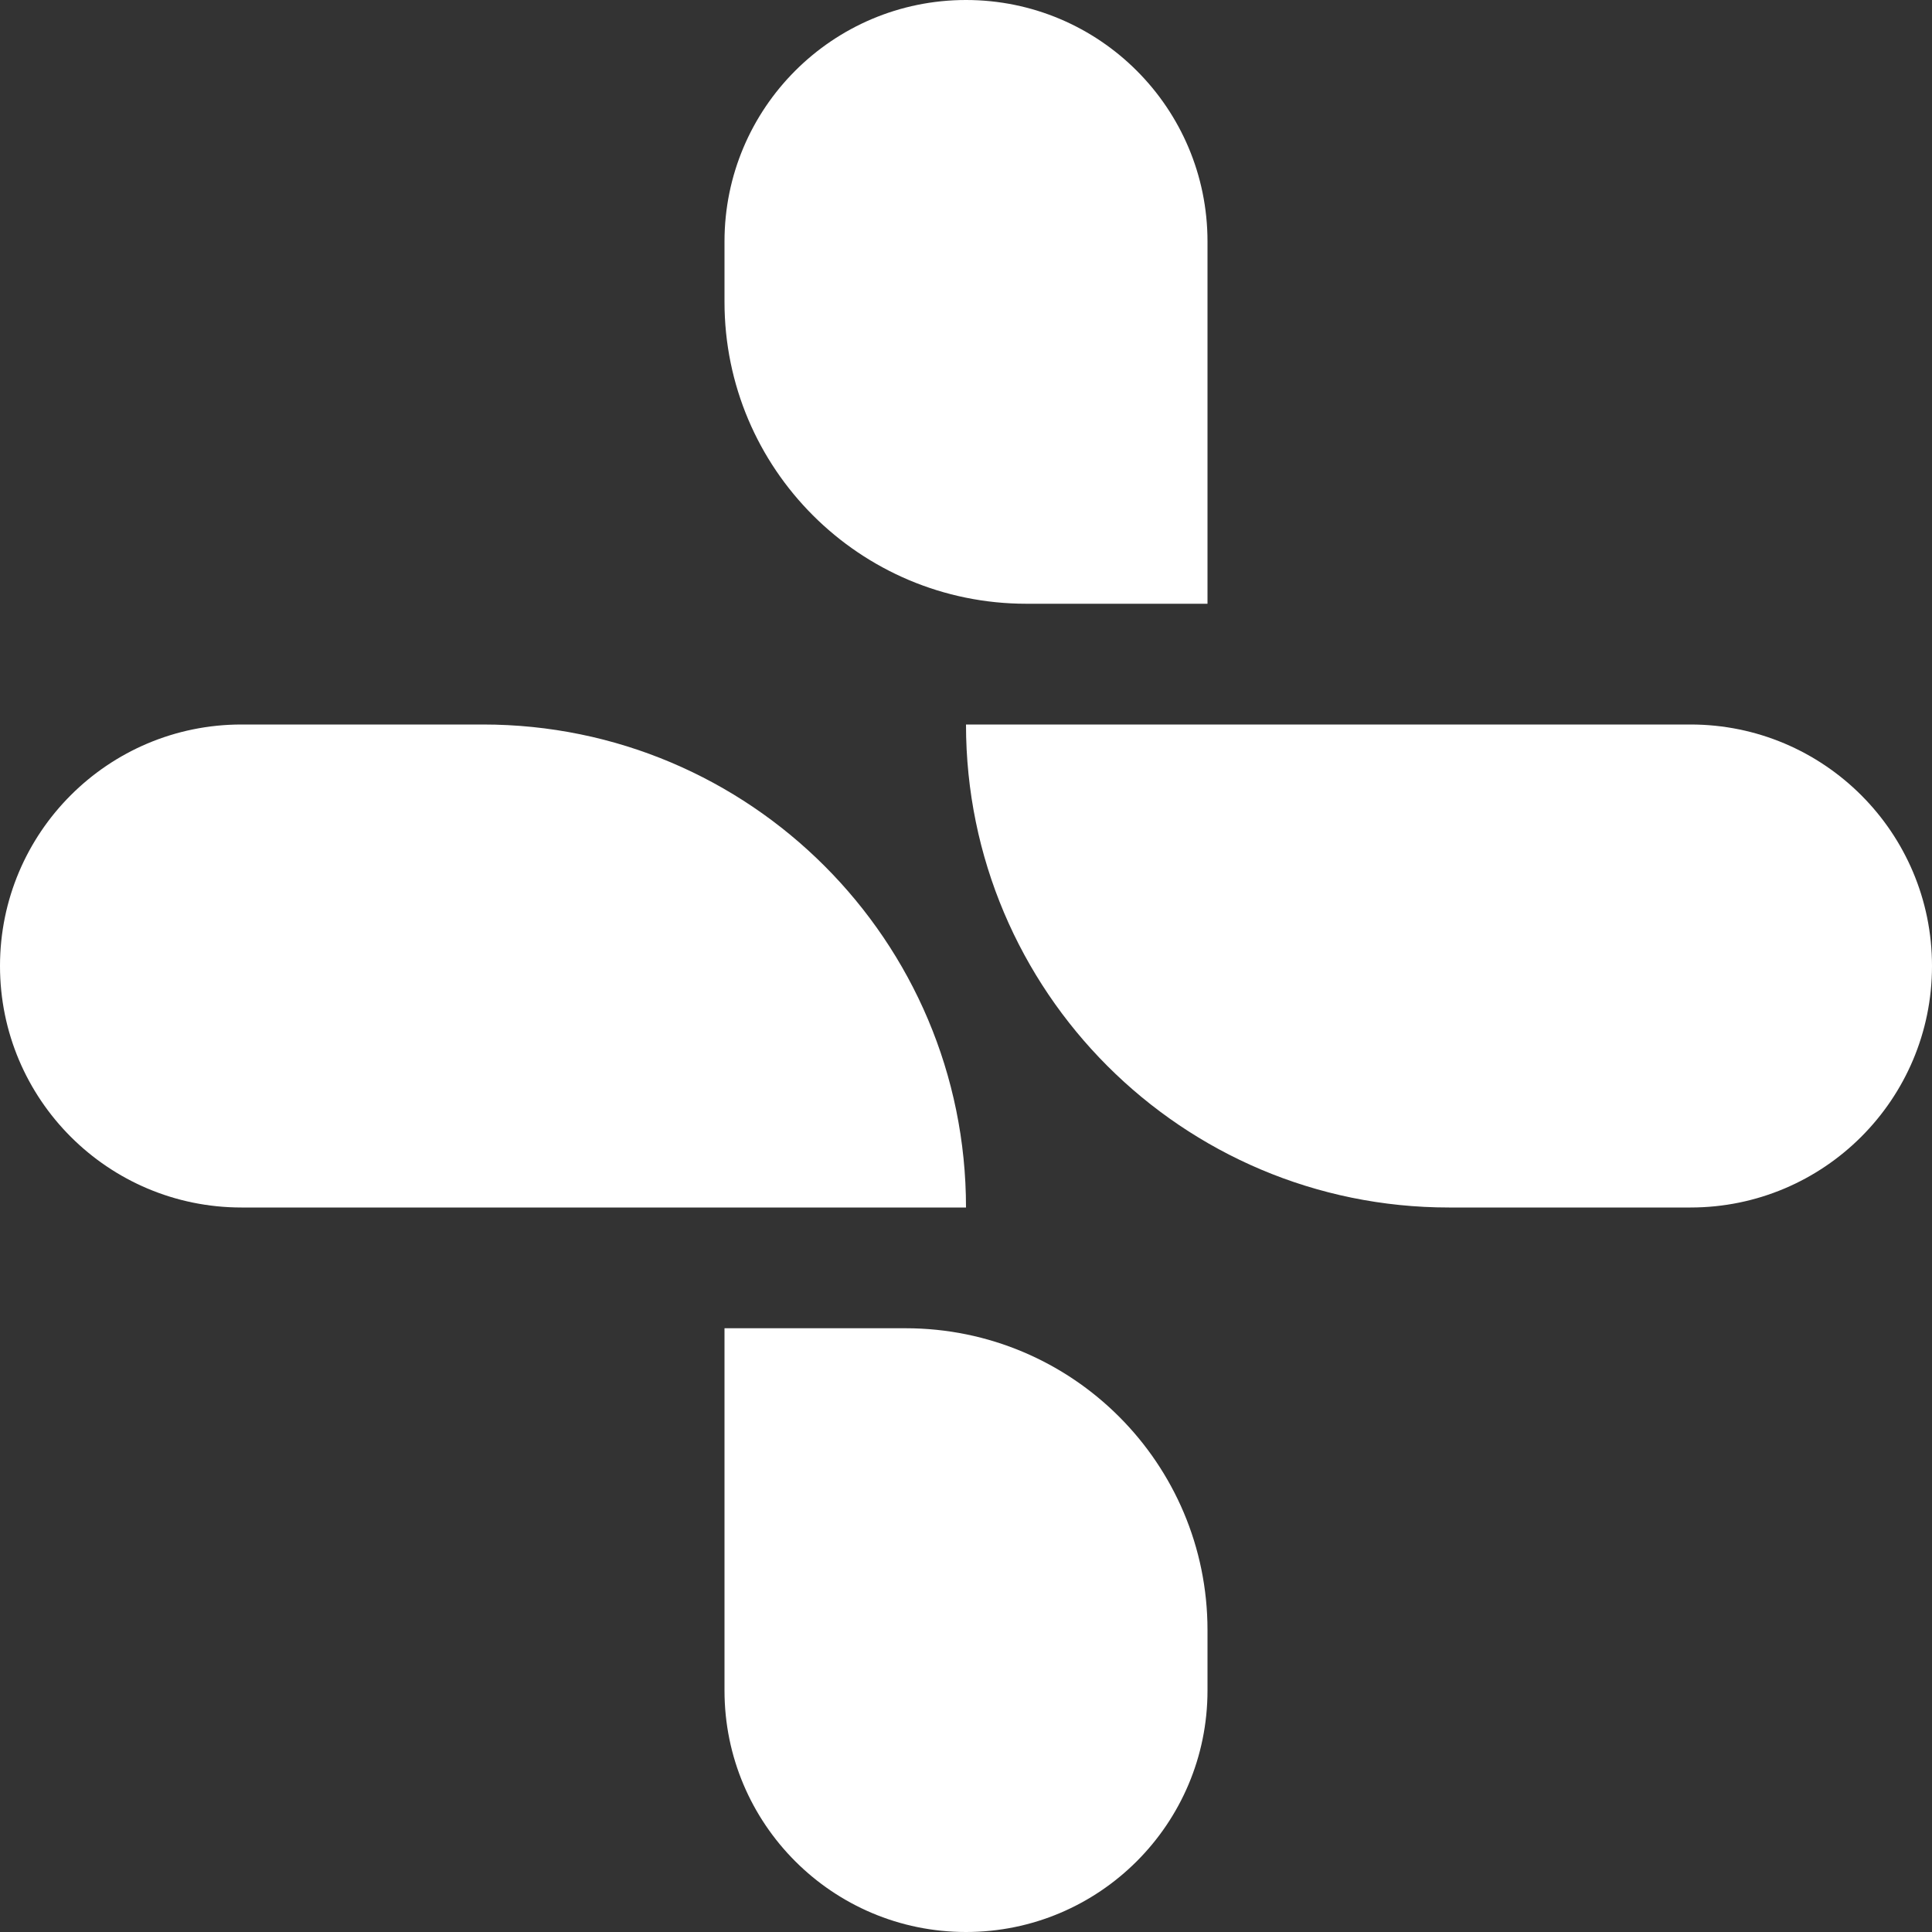
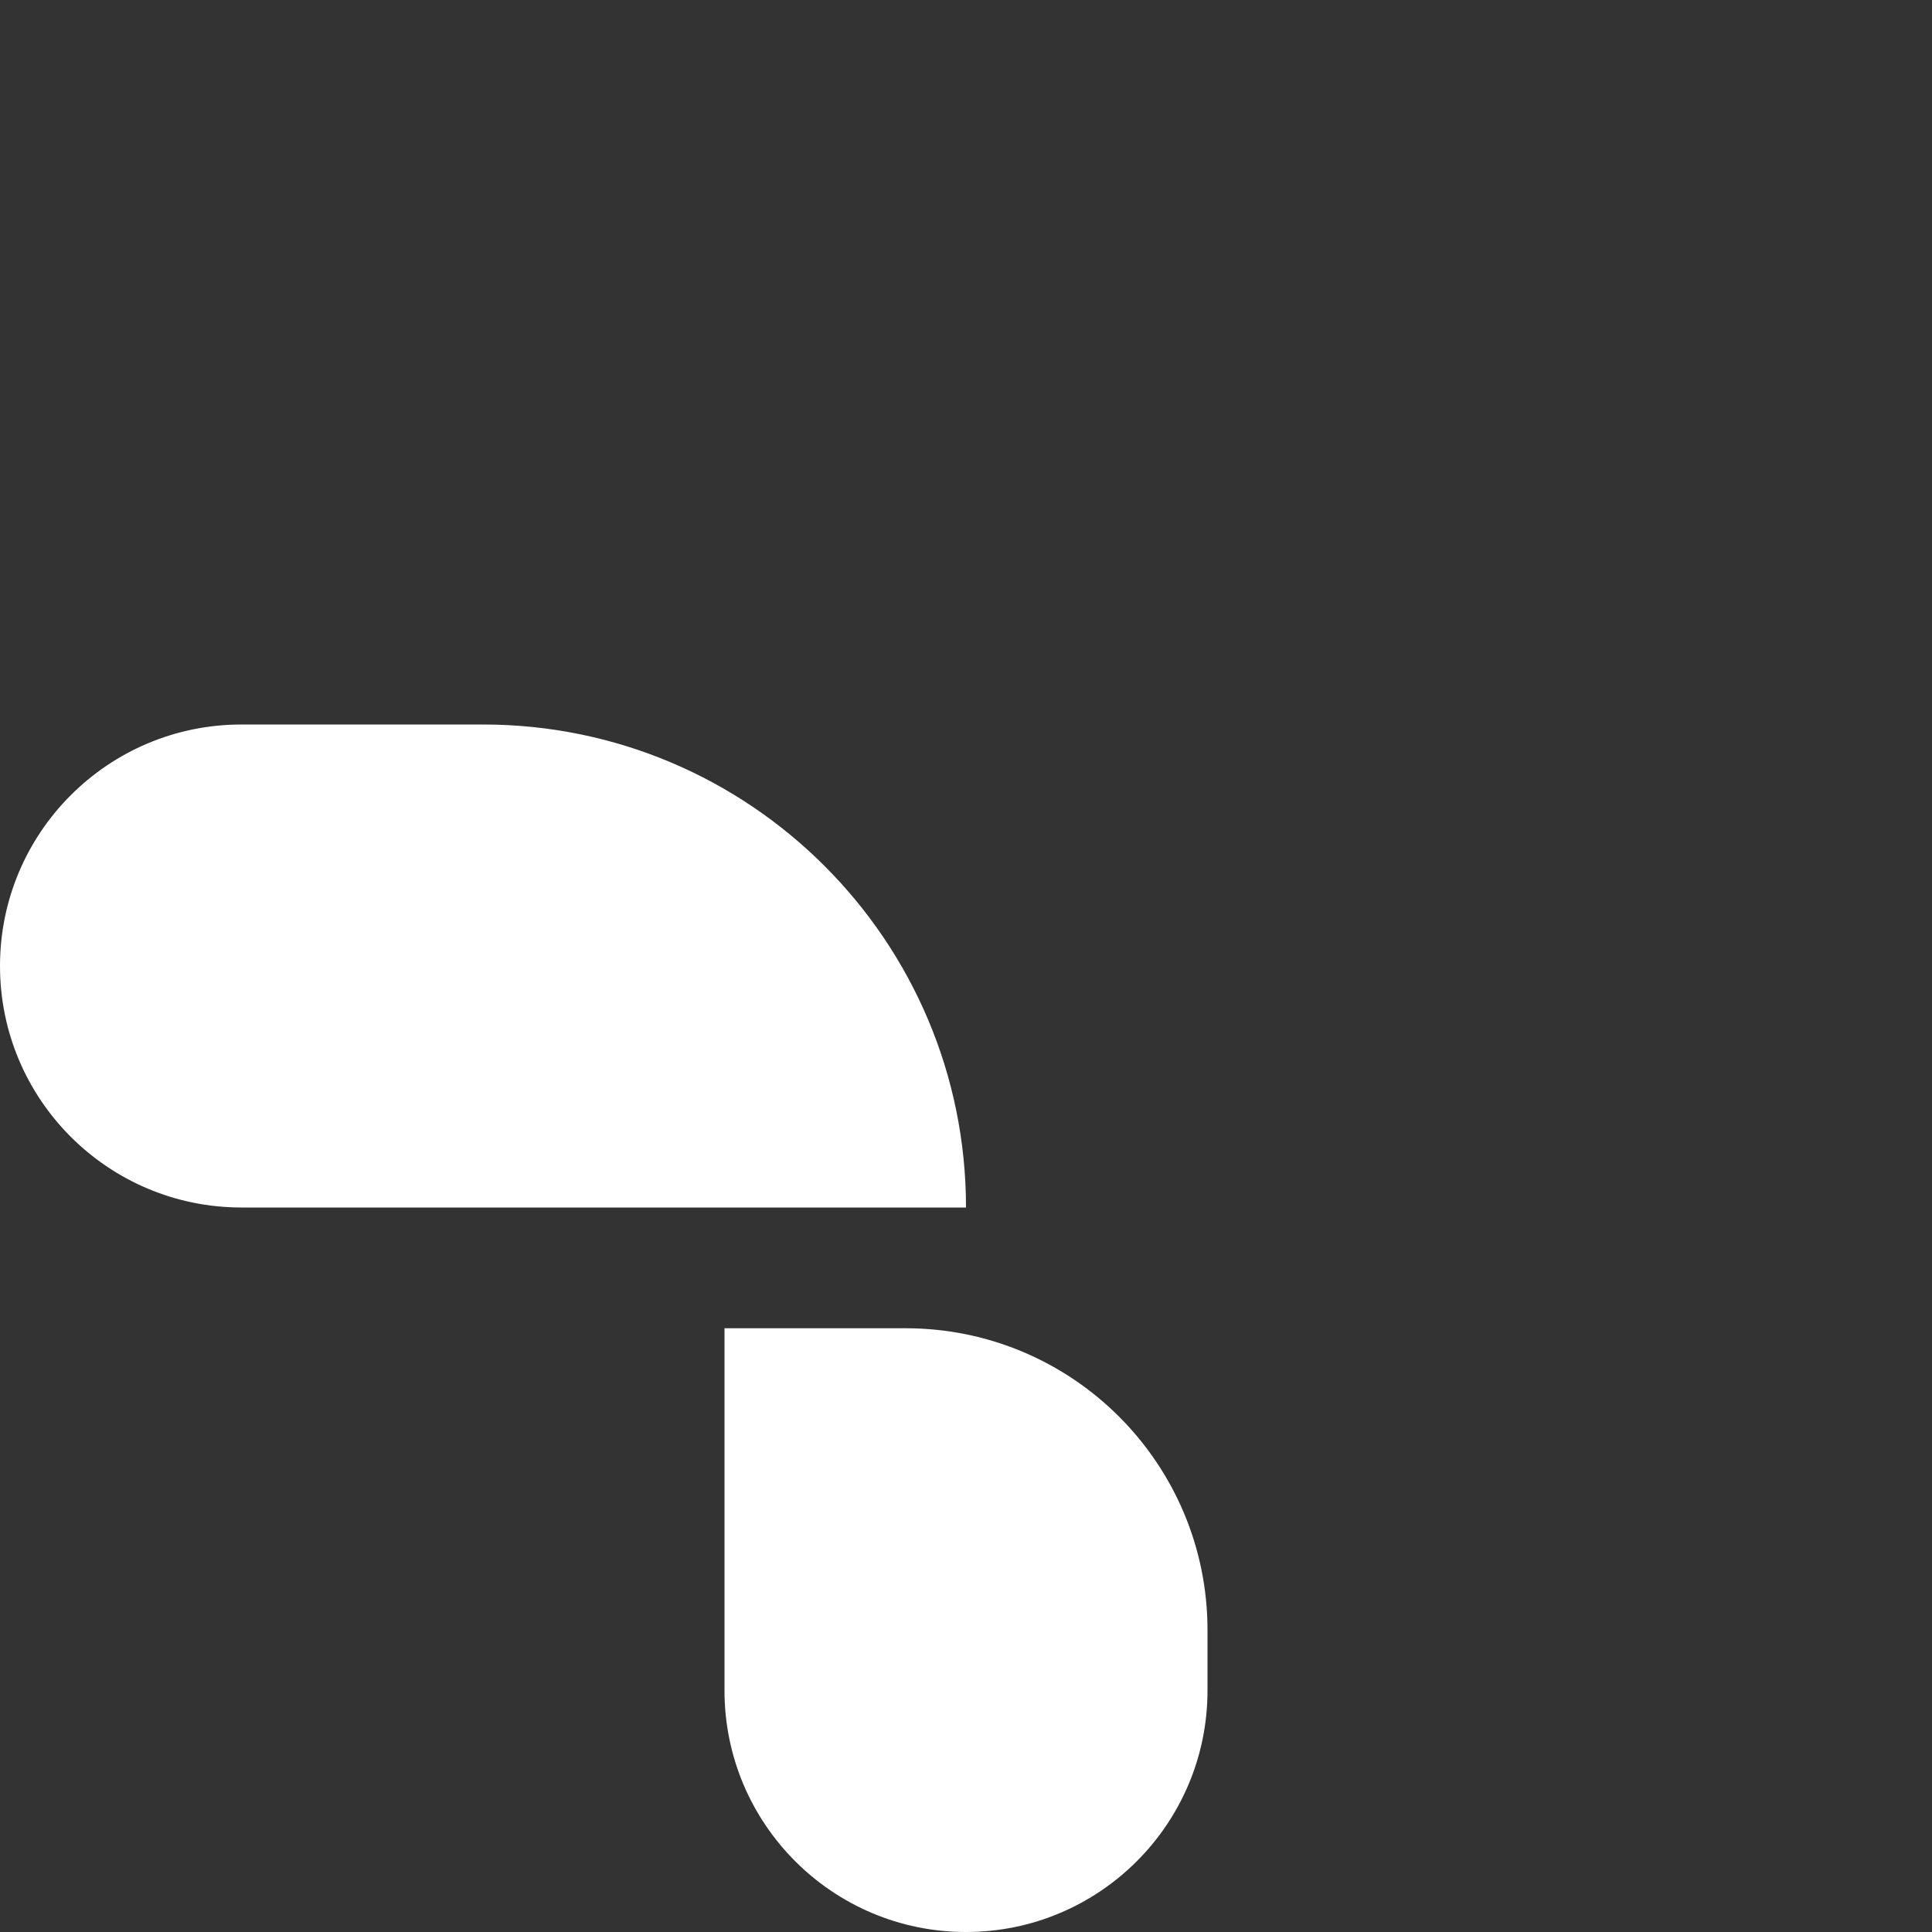
<svg xmlns="http://www.w3.org/2000/svg" fill="none" height="100%" overflow="visible" preserveAspectRatio="none" style="display: block;" viewBox="0 0 84 84" width="100%">
  <rect x="0" y="0" width="84" height="84" fill="#333333" stroke="none" />
  <g id="Vector">
-     <path d="M52.5 26.25V10.5C52.5 4.701 47.799 2.53482e-07 42 0C36.201 -2.53482e-07 31.5 4.701 31.5 10.5V13.125C31.5 20.374 37.376 26.25 44.625 26.25H52.5Z" fill="white" />
    <path d="M31.5 57.75V73.5C31.5 79.299 36.201 84 42 84C47.799 84 52.5 79.299 52.5 73.5V70.875C52.5 63.626 46.624 57.75 39.375 57.75H31.5Z" fill="white" />
-     <path d="M42 31.5H73.5C79.299 31.5 84 36.201 84 42C84 47.799 79.299 52.5 73.5 52.5H63C51.402 52.5 42 43.098 42 31.5Z" fill="white" />
    <path d="M42 52.5H10.5C4.701 52.5 0 47.799 0 42C0 36.201 4.701 31.5 10.5 31.5H21C32.598 31.5 42 40.902 42 52.5Z" fill="white" />
  </g>
</svg>